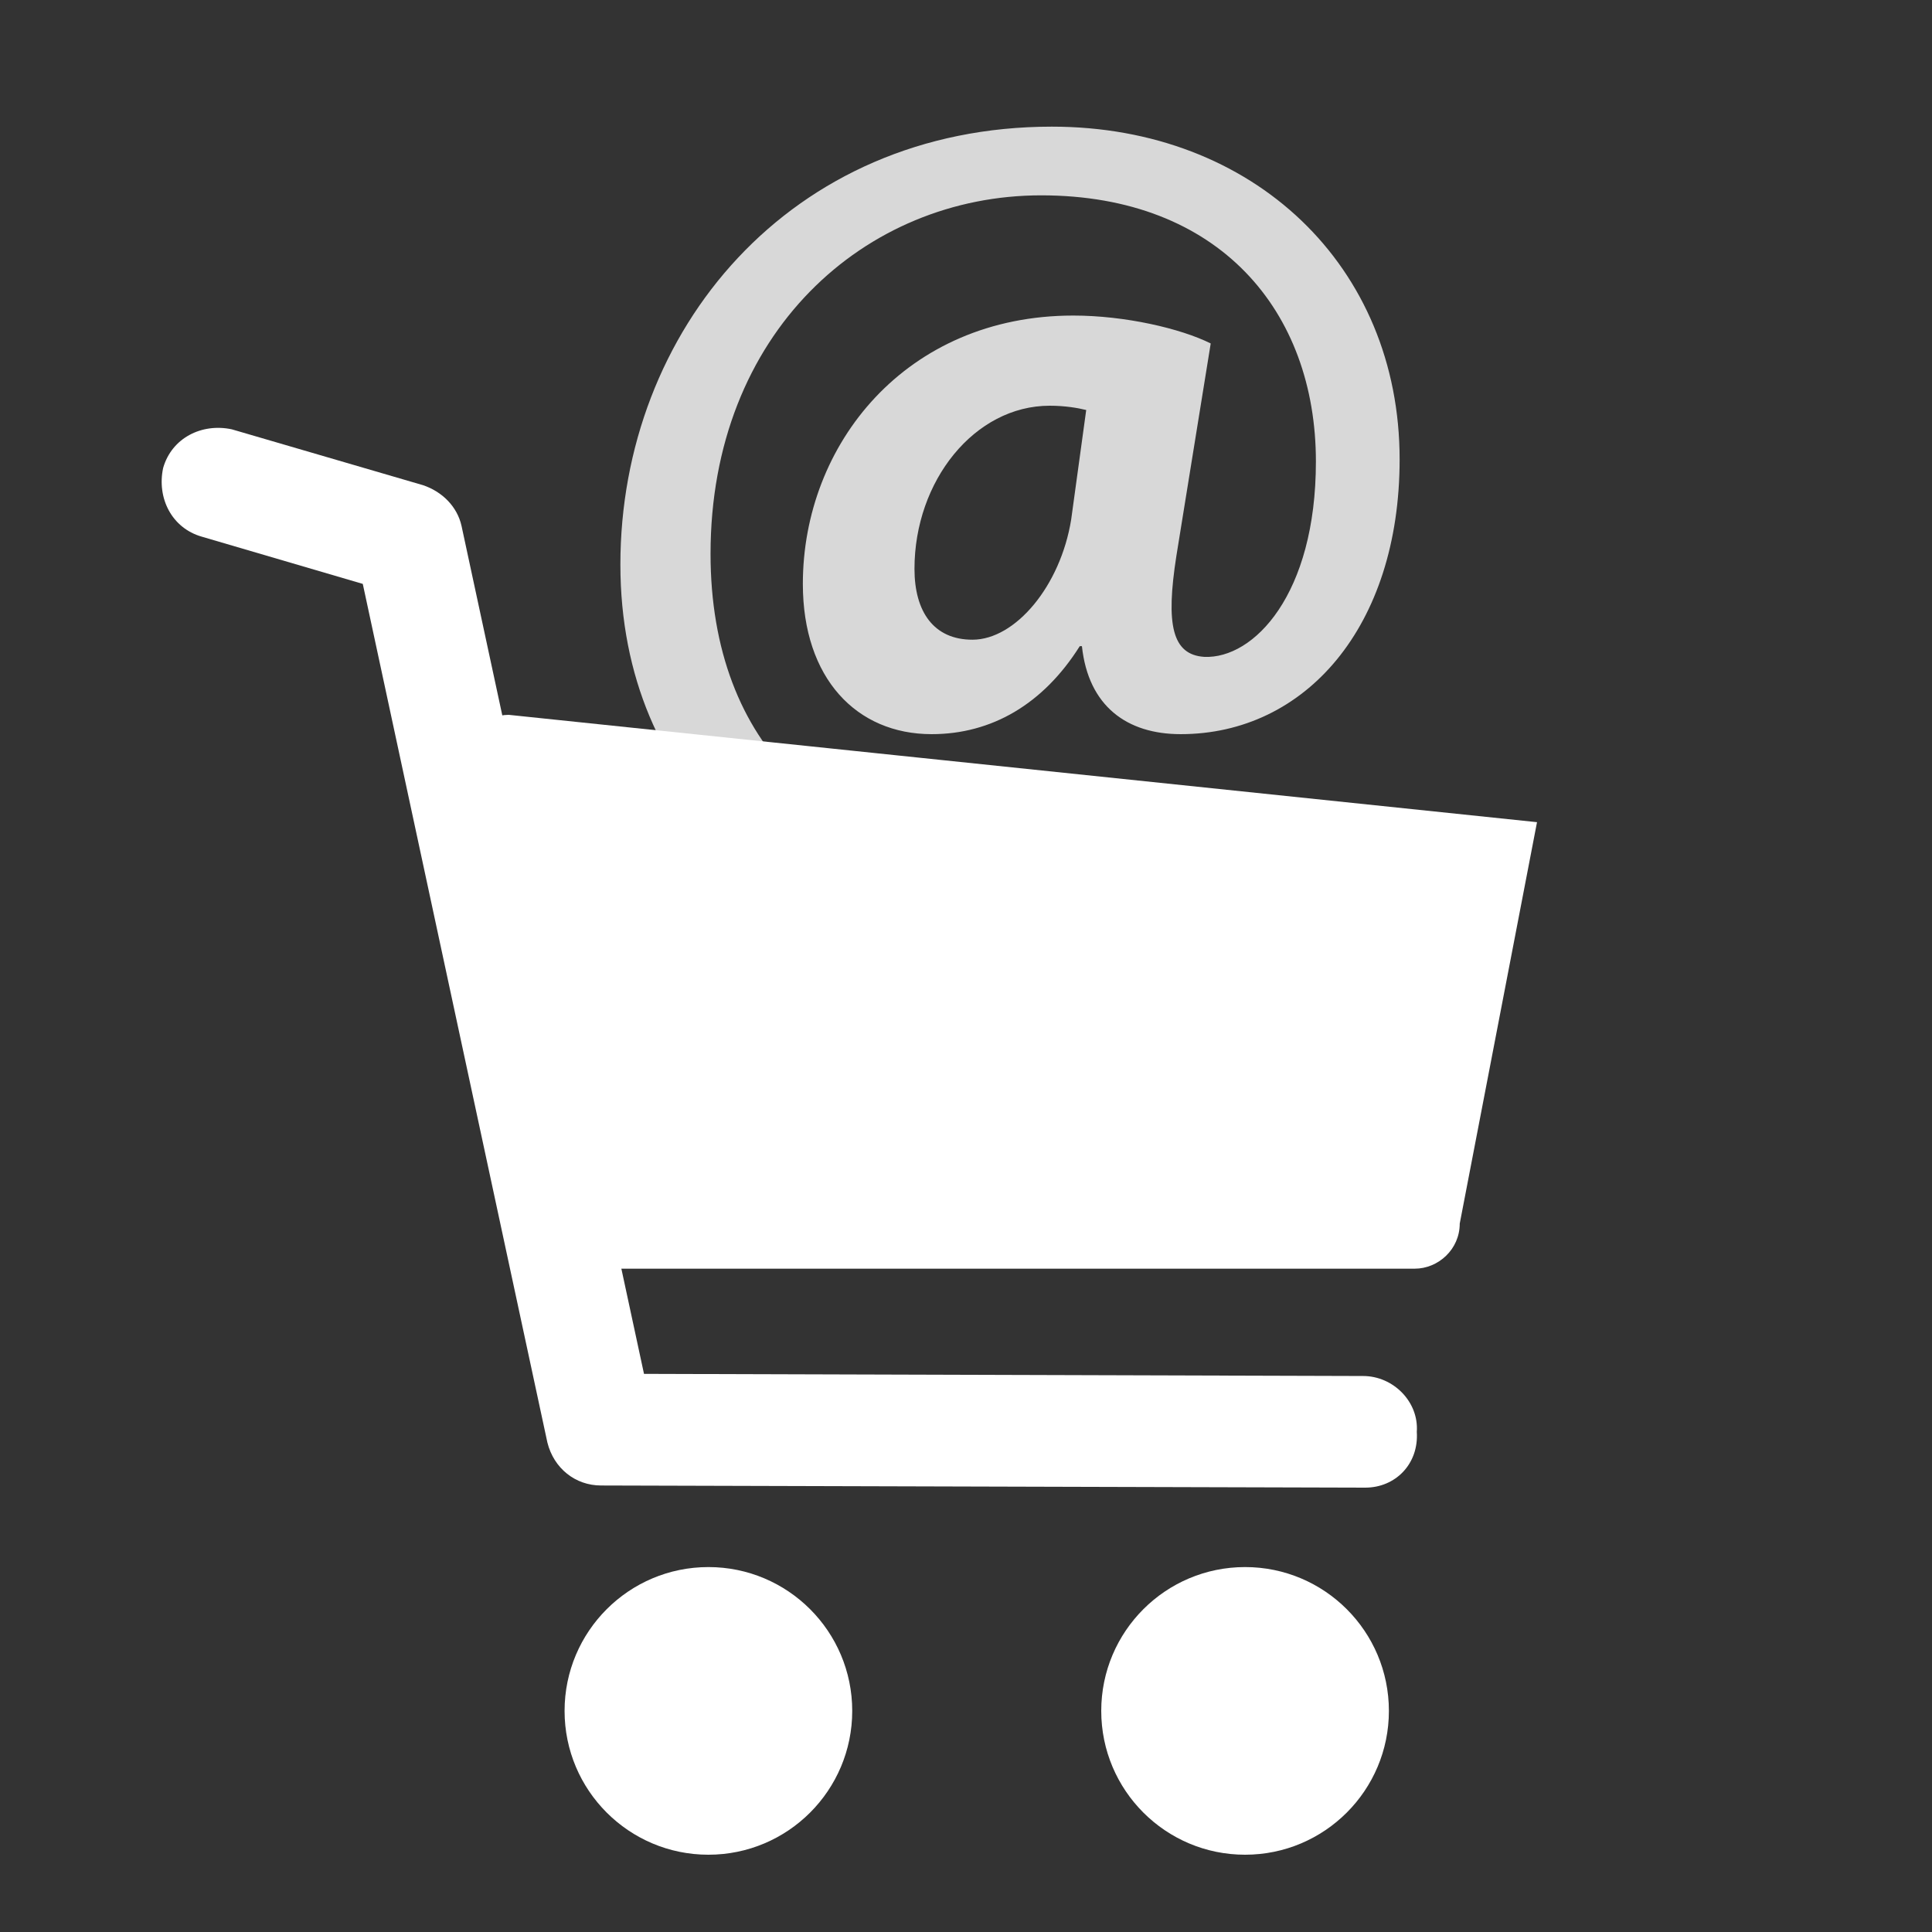
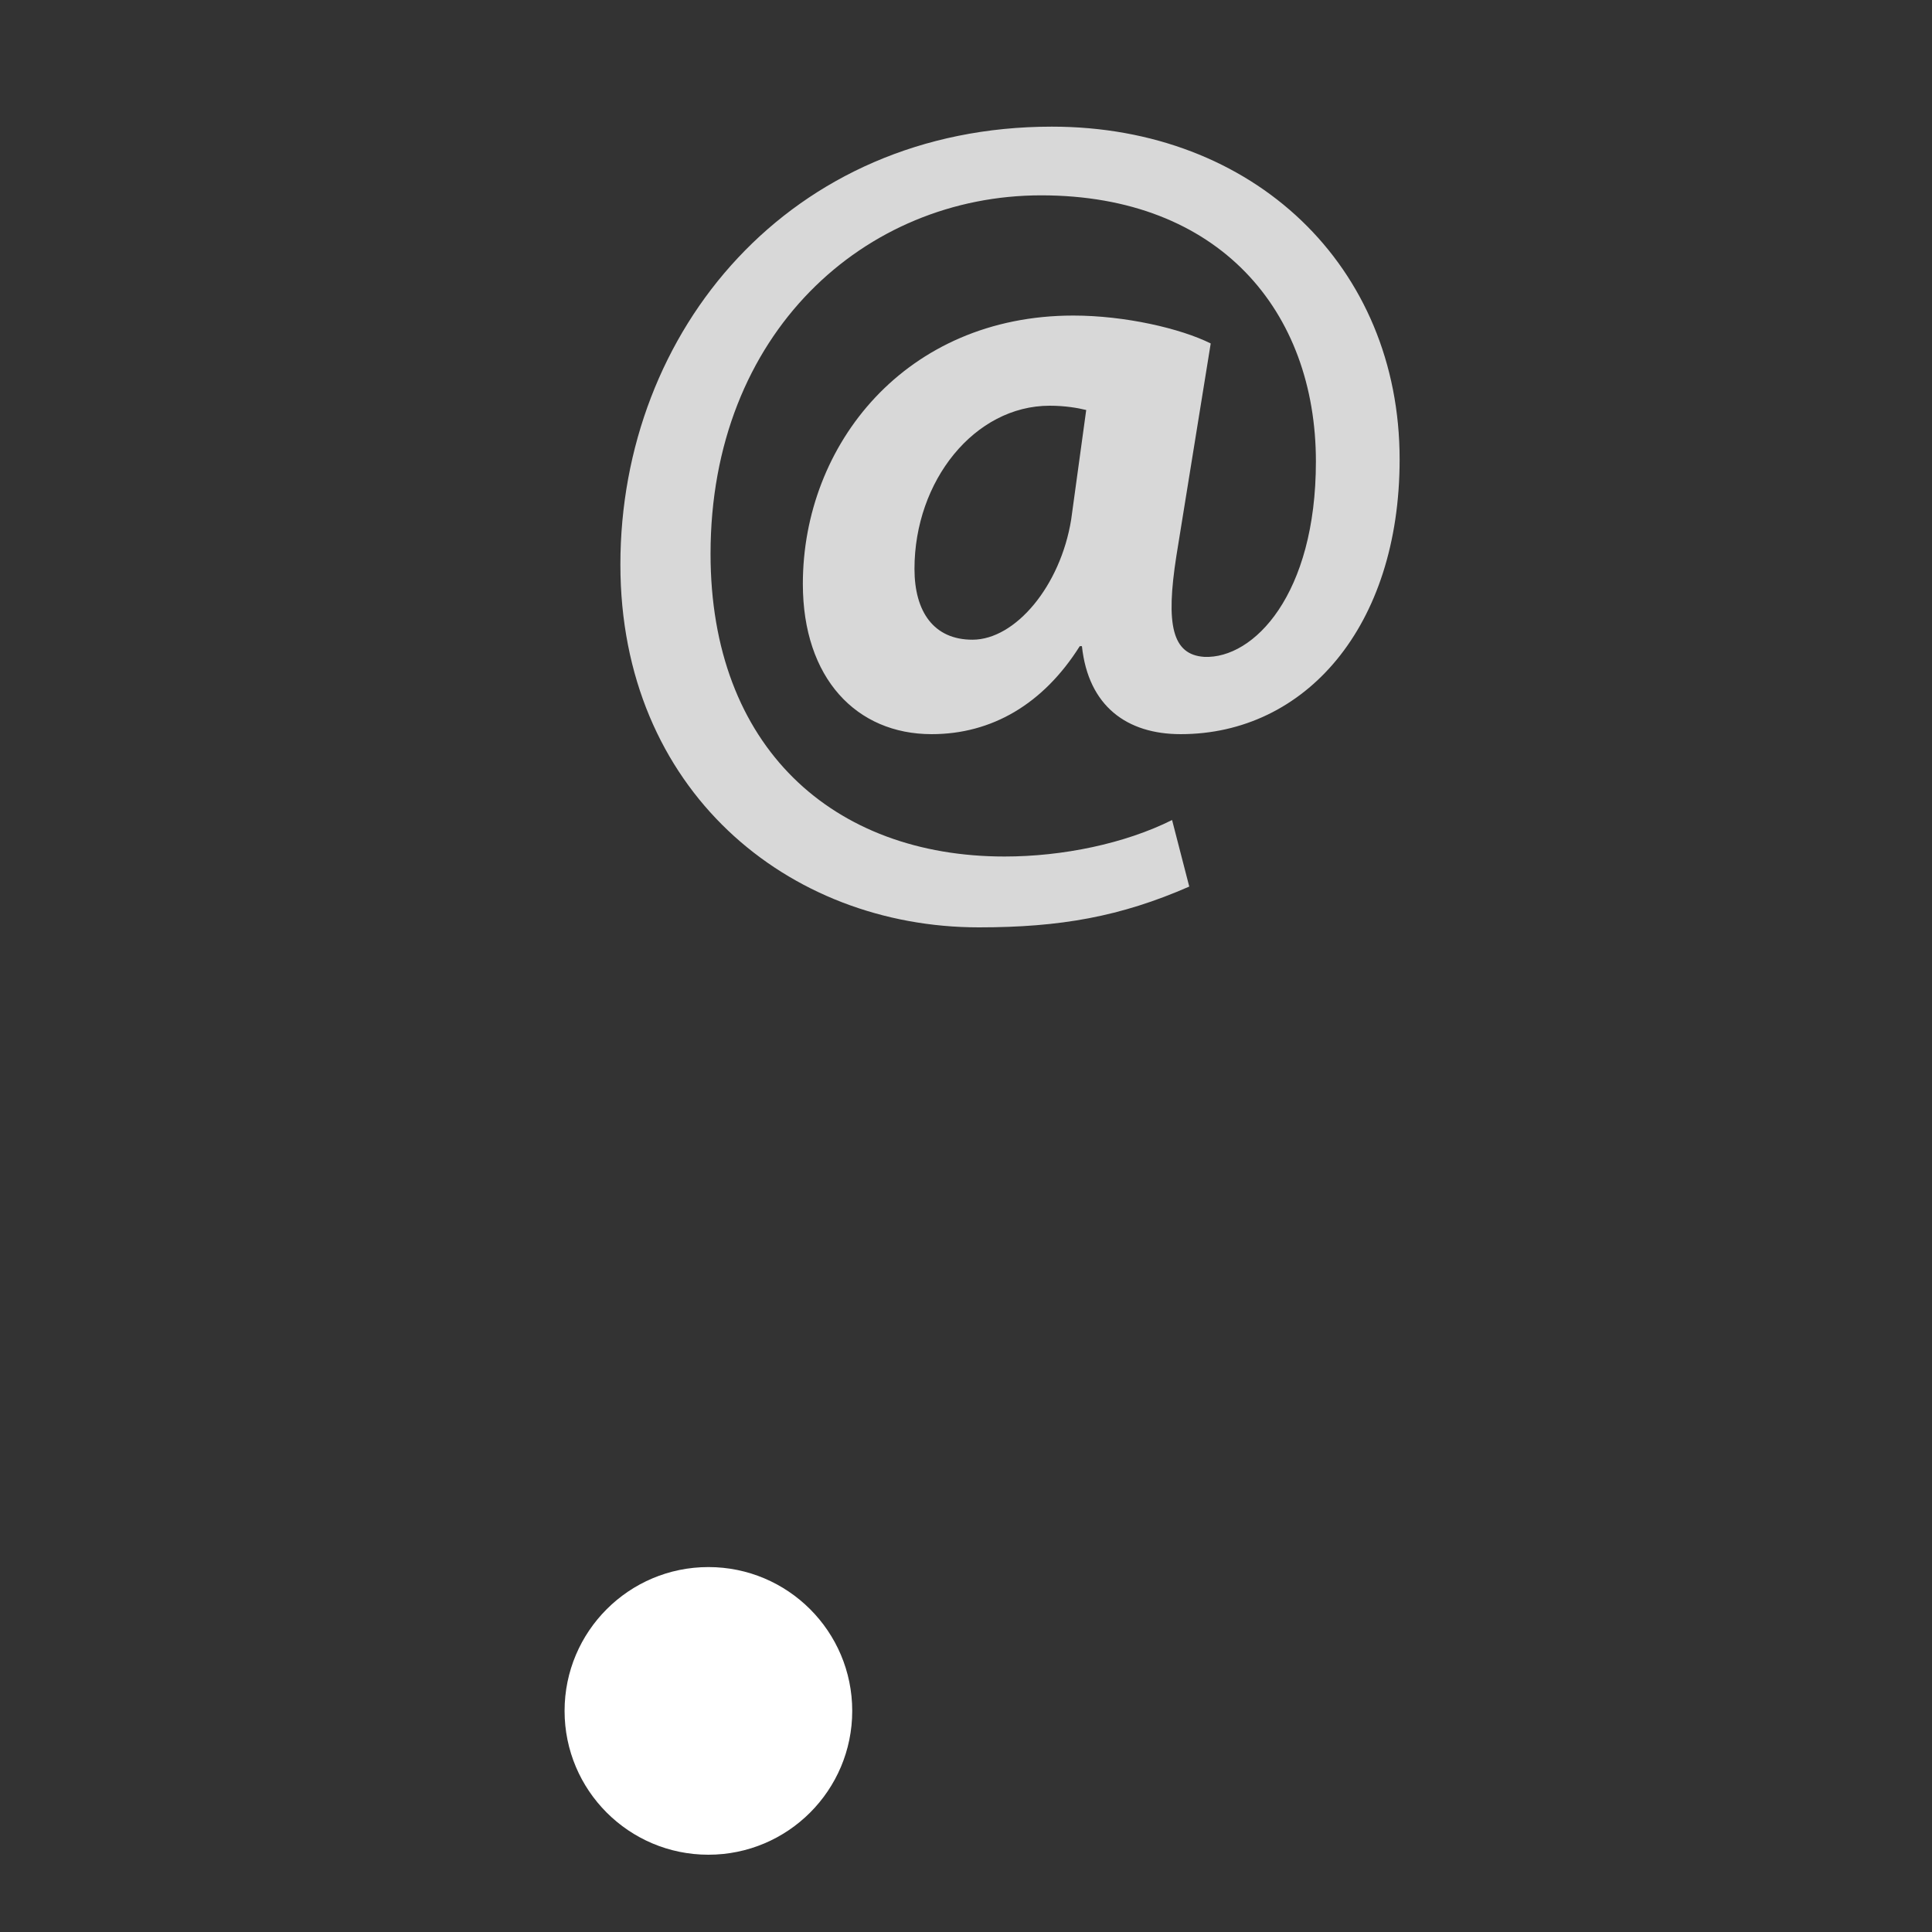
<svg xmlns="http://www.w3.org/2000/svg" version="1.1" id="Livello_1" x="0px" y="0px" viewBox="0 0 90 90" style="enable-background:new 0 0 90 90;" xml:space="preserve">
  <rect x="0" y="0" width="90" height="90" fill="#333333" stroke="none" />
  <style type="text/css">
	.st0{fill:#D8D8D8;}
	.st1{fill:#FFFFFF;}
</style>
  <g>
    <g>
      <path class="st0" d="M55.4,41.3c-3.2,1.4-6,1.9-9.8,1.9c-8.9,0-16.7-6.4-16.7-16.9c0-10.9,7.9-20.4,20.1-20.4    c9.4,0,16.2,6.5,16.2,15.5c0,7.8-4.4,12.8-10.2,12.8c-2.5,0-4.3-1.3-4.6-4.1h-0.1c-1.7,2.7-4.1,4.1-6.9,4.1c-3.5,0-6-2.6-6-7    c0-6.5,4.8-12.5,12.6-12.5c2.4,0,5,0.6,6.4,1.3l-1.6,9.9c-0.5,3.2-0.2,4.6,1.3,4.7c2.3,0.1,5.2-2.9,5.2-9.1    c0-7-4.5-12.4-12.8-12.4c-8.2,0-15.4,6.4-15.4,16.7c0,9,5.7,14.1,13.7,14.1c2.7,0,5.6-0.6,7.8-1.7L55.4,41.3z M50.6,19.1    c-0.4-0.1-1-0.2-1.7-0.2c-3.5,0-6.3,3.5-6.3,7.6c0,2,0.9,3.3,2.7,3.3c2,0,4.1-2.5,4.6-5.6L50.6,19.1z" />
    </g>
    <g>
      <g>
        <path class="st1" d="M39.7,79.7c0,3.7-3,6.7-6.7,6.7c-3.7,0-6.7-3-6.7-6.7c0-3.7,3-6.7,6.7-6.7C36.7,73,39.7,76,39.7,79.7z" />
-         <path class="st1" d="M64.7,79.7c0,3.7-3,6.7-6.7,6.7c-3.7,0-6.7-3-6.7-6.7c0-3.7,3-6.7,6.7-6.7C61.7,73,64.7,76,64.7,79.7z" />
        <g>
-           <path class="st1" d="M63.6,69.3L63.6,69.3L28,69.2c-1.2,0-2.2-0.8-2.5-2l-8.6-40L9.4,25c-1.4-0.4-2.1-1.8-1.8-3.2      c0.4-1.4,1.8-2.1,3.2-1.8l8.9,2.6c0.9,0.3,1.6,1,1.8,1.9l8.5,39.5l33.5,0.1c1.4,0,2.6,1.2,2.5,2.6C66.1,68.2,65,69.3,63.6,69.3      L63.6,69.3z" />
-         </g>
-         <path class="st1" d="M68,57c0,1.2-1,2.1-2.1,2.1l-38.5,0c-1.2,0-2.1-0.9-2.1-2.1l-3.7-21.6c0-1.2,1-2.1,2.1-2.1l47.9,5L68,57z" />
+           </g>
      </g>
    </g>
  </g>
</svg>